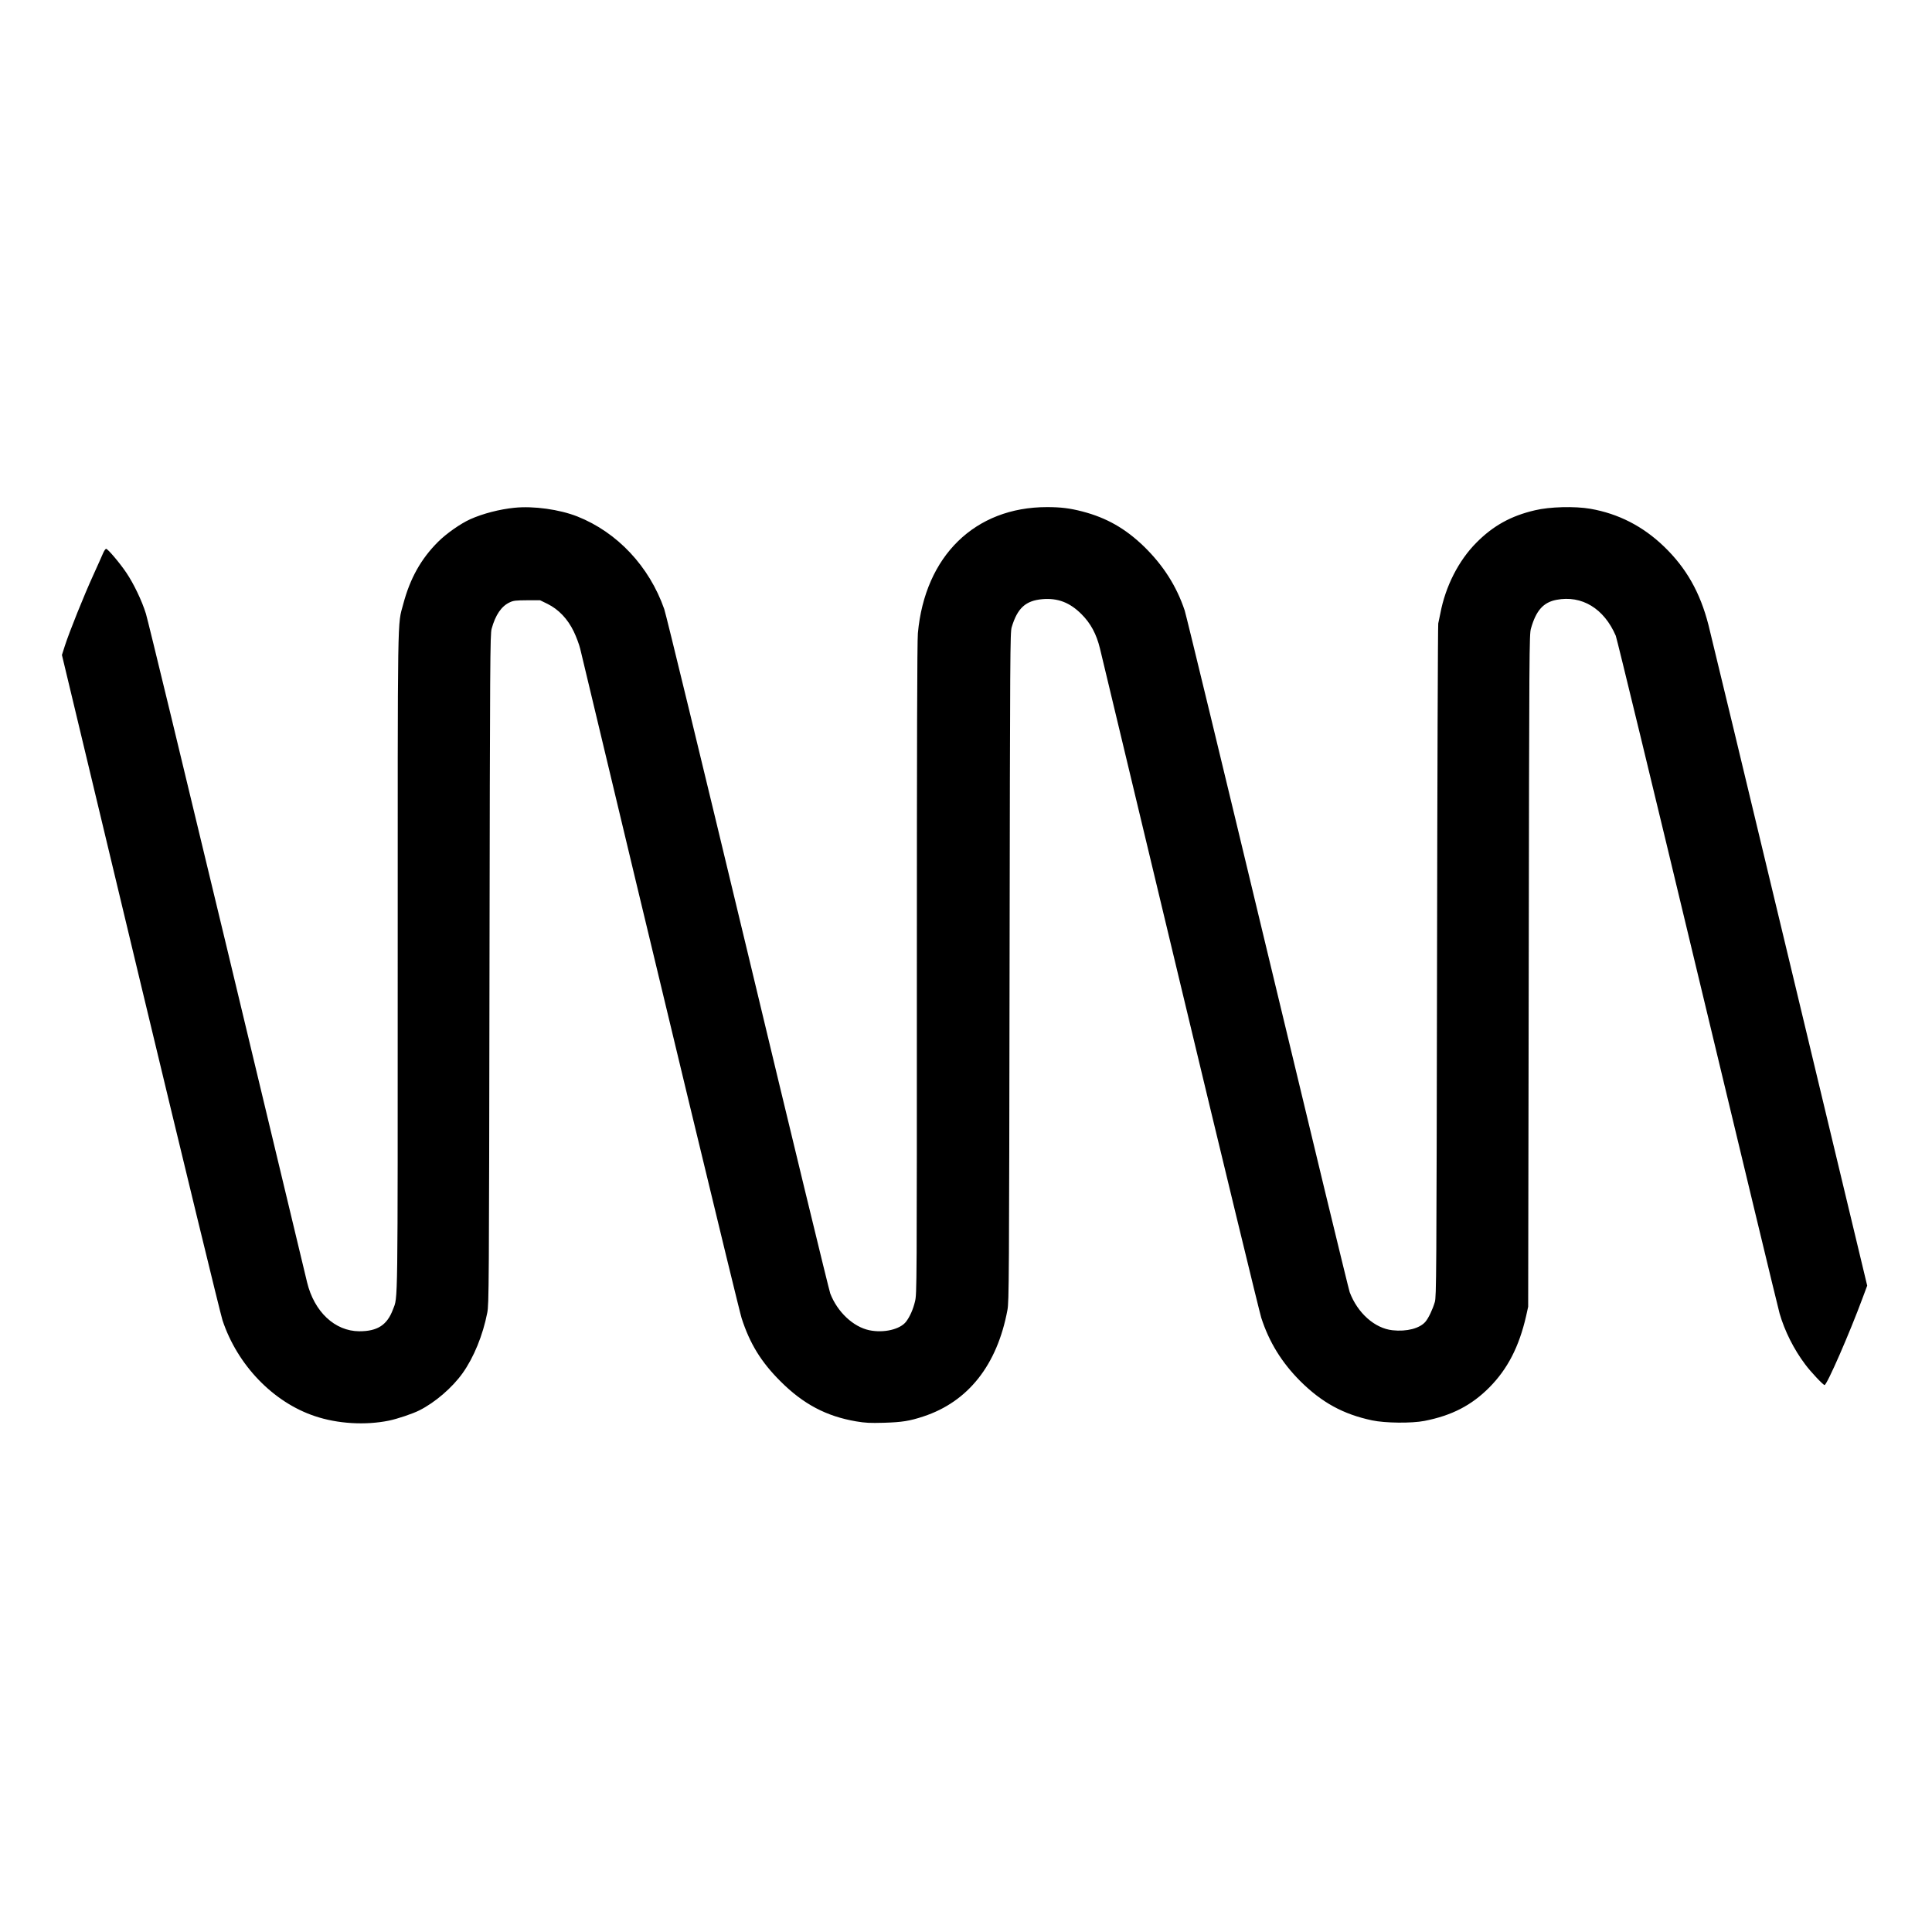
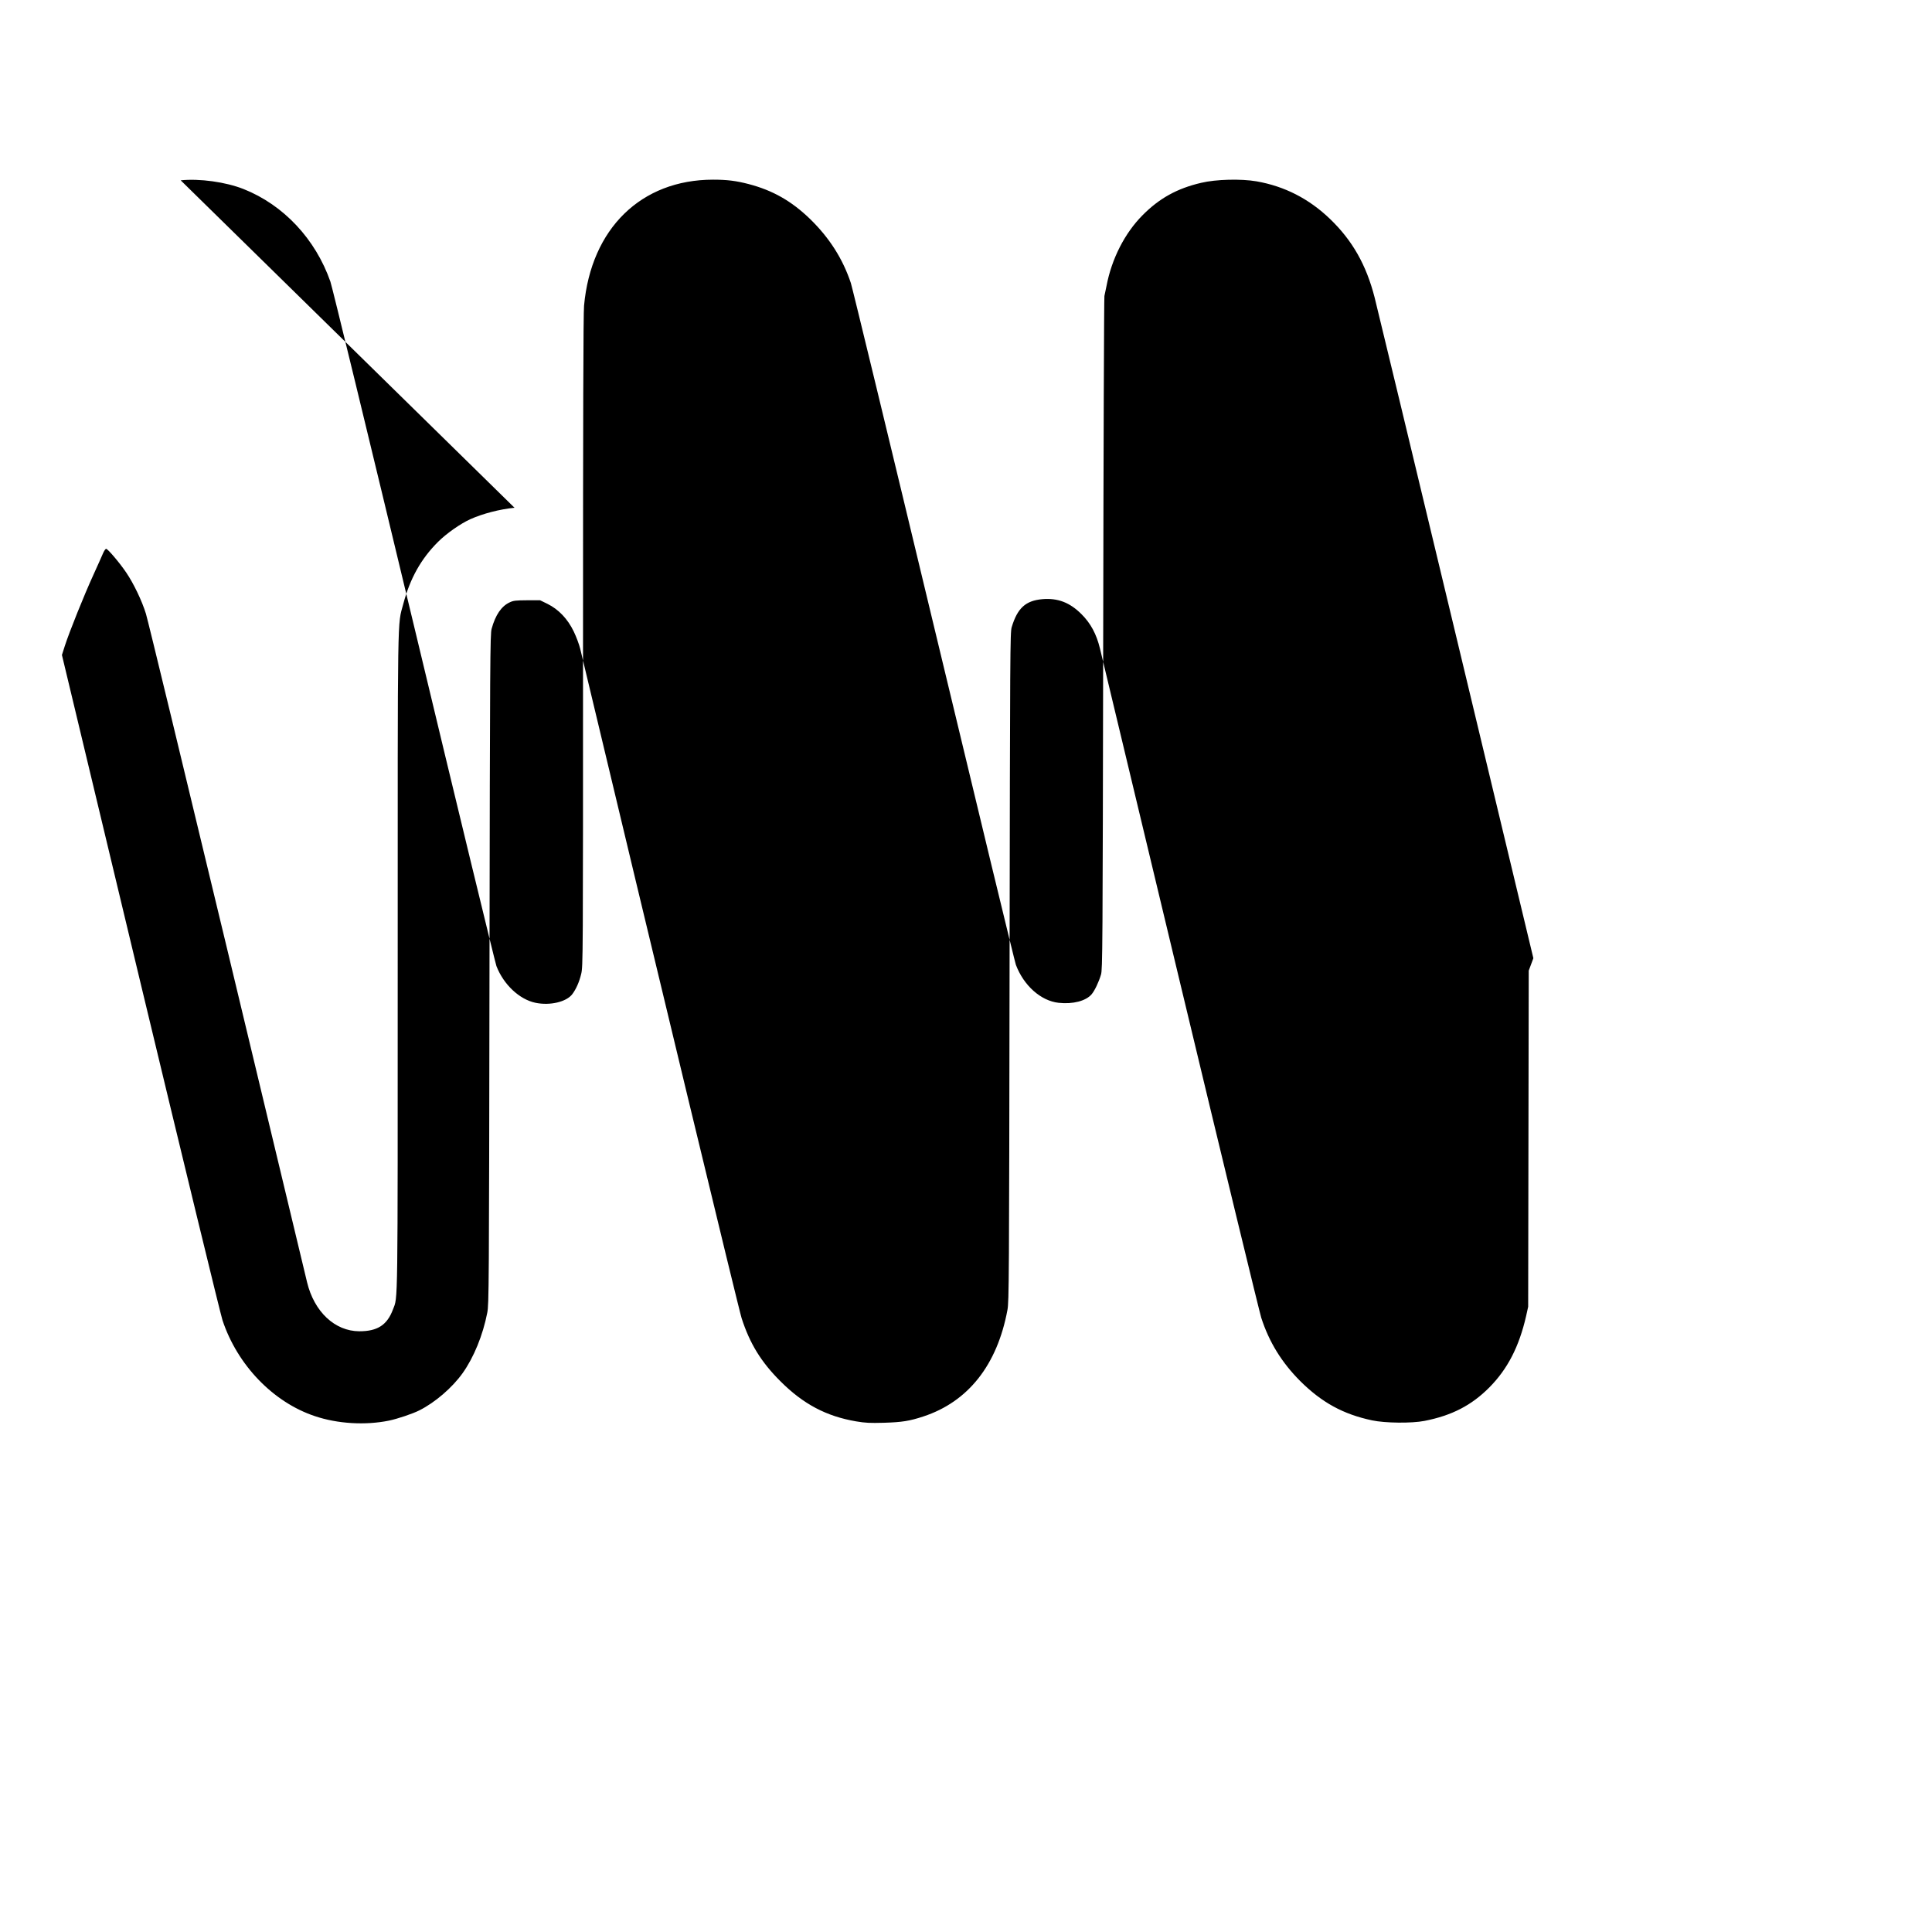
<svg xmlns="http://www.w3.org/2000/svg" version="1.0" width="2084pt" height="2084pt" viewBox="0 0 2084 2084" preserveAspectRatio="xMidYMid meet">
  <g transform="translate(0,2084) scale(0.1,-0.1)" fill="#000000" stroke="none">
-     <path d="M5550 15363 c-160 -16 -342 -63 -478 -124 -104 -47 -257 -154 -346 -243 -185 -184 -303 -396 -376 -671 -64 -243 -60 27 -60 -3852 0 -3815 3 -3615 -51 -3757 -63 -169 -167 -236 -363 -236 -264 1 -487 210 -564 530 -12 47 -399 1662 -861 3590 -463 1928 -857 3557 -877 3620 -43 140 -132 325 -211 442 -69 103 -200 258 -218 258 -7 0 -22 -21 -33 -47 -11 -27 -59 -133 -106 -237 -98 -214 -258 -612 -306 -761 l-32 -100 846 -3530 c466 -1941 865 -3582 886 -3646 160 -483 546 -884 995 -1034 245 -83 545 -101 800 -49 92 19 256 74 329 111 169 85 354 244 466 401 121 170 219 410 266 652 18 91 19 244 24 3705 5 3368 7 3614 23 3672 41 150 106 245 196 286 40 19 65 21 187 22 l140 0 80 -39 c119 -59 217 -161 283 -298 27 -56 59 -141 70 -188 803 -3364 1710 -7126 1741 -7220 89 -275 211 -473 419 -680 246 -246 494 -377 816 -432 102 -17 147 -19 300 -15 195 6 277 19 425 68 484 159 797 556 907 1149 17 89 18 315 23 3700 5 3430 6 3608 23 3665 62 206 150 286 331 302 167 14 296 -36 422 -162 99 -99 161 -214 199 -370 13 -55 402 -1677 864 -3605 462 -1928 857 -3555 876 -3615 85 -262 220 -481 419 -681 233 -232 464 -359 776 -425 140 -30 427 -33 565 -6 296 58 508 168 700 361 197 199 321 439 397 771 l22 100 6 3625 c5 3489 6 3627 24 3690 55 195 134 283 276 310 273 52 513 -94 639 -388 12 -30 409 -1665 881 -3635 473 -1970 871 -3624 886 -3675 55 -190 154 -387 276 -549 59 -80 194 -223 209 -223 26 0 271 562 410 938 l50 134 -836 3486 c-460 1918 -854 3556 -876 3640 -90 352 -240 616 -481 848 -228 219 -491 353 -793 406 -168 29 -439 22 -597 -16 -259 -60 -452 -167 -633 -350 -191 -192 -333 -470 -388 -761 -9 -44 -19 -93 -23 -110 -4 -16 -10 -1657 -13 -3645 -6 -3433 -7 -3618 -24 -3675 -24 -81 -68 -173 -101 -212 -61 -72 -202 -109 -356 -92 -191 21 -376 185 -461 410 -11 28 -409 1673 -885 3657 -476 1984 -879 3648 -895 3697 -88 263 -231 487 -440 691 -201 194 -403 309 -664 377 -135 35 -232 47 -382 47 -776 0 -1316 -527 -1392 -1360 -8 -78 -11 -1245 -11 -3620 0 -3458 0 -3506 -20 -3588 -20 -85 -55 -164 -96 -218 -64 -84 -241 -125 -396 -93 -174 36 -345 197 -422 396 -14 38 -415 1690 -890 3673 -509 2119 -880 3648 -901 3710 -161 460 -506 828 -937 999 -193 76 -472 115 -678 94z" />
+     <path d="M5550 15363 c-160 -16 -342 -63 -478 -124 -104 -47 -257 -154 -346 -243 -185 -184 -303 -396 -376 -671 -64 -243 -60 27 -60 -3852 0 -3815 3 -3615 -51 -3757 -63 -169 -167 -236 -363 -236 -264 1 -487 210 -564 530 -12 47 -399 1662 -861 3590 -463 1928 -857 3557 -877 3620 -43 140 -132 325 -211 442 -69 103 -200 258 -218 258 -7 0 -22 -21 -33 -47 -11 -27 -59 -133 -106 -237 -98 -214 -258 -612 -306 -761 l-32 -100 846 -3530 c466 -1941 865 -3582 886 -3646 160 -483 546 -884 995 -1034 245 -83 545 -101 800 -49 92 19 256 74 329 111 169 85 354 244 466 401 121 170 219 410 266 652 18 91 19 244 24 3705 5 3368 7 3614 23 3672 41 150 106 245 196 286 40 19 65 21 187 22 l140 0 80 -39 c119 -59 217 -161 283 -298 27 -56 59 -141 70 -188 803 -3364 1710 -7126 1741 -7220 89 -275 211 -473 419 -680 246 -246 494 -377 816 -432 102 -17 147 -19 300 -15 195 6 277 19 425 68 484 159 797 556 907 1149 17 89 18 315 23 3700 5 3430 6 3608 23 3665 62 206 150 286 331 302 167 14 296 -36 422 -162 99 -99 161 -214 199 -370 13 -55 402 -1677 864 -3605 462 -1928 857 -3555 876 -3615 85 -262 220 -481 419 -681 233 -232 464 -359 776 -425 140 -30 427 -33 565 -6 296 58 508 168 700 361 197 199 321 439 397 771 l22 100 6 3625 l50 134 -836 3486 c-460 1918 -854 3556 -876 3640 -90 352 -240 616 -481 848 -228 219 -491 353 -793 406 -168 29 -439 22 -597 -16 -259 -60 -452 -167 -633 -350 -191 -192 -333 -470 -388 -761 -9 -44 -19 -93 -23 -110 -4 -16 -10 -1657 -13 -3645 -6 -3433 -7 -3618 -24 -3675 -24 -81 -68 -173 -101 -212 -61 -72 -202 -109 -356 -92 -191 21 -376 185 -461 410 -11 28 -409 1673 -885 3657 -476 1984 -879 3648 -895 3697 -88 263 -231 487 -440 691 -201 194 -403 309 -664 377 -135 35 -232 47 -382 47 -776 0 -1316 -527 -1392 -1360 -8 -78 -11 -1245 -11 -3620 0 -3458 0 -3506 -20 -3588 -20 -85 -55 -164 -96 -218 -64 -84 -241 -125 -396 -93 -174 36 -345 197 -422 396 -14 38 -415 1690 -890 3673 -509 2119 -880 3648 -901 3710 -161 460 -506 828 -937 999 -193 76 -472 115 -678 94z" />
  </g>
</svg>